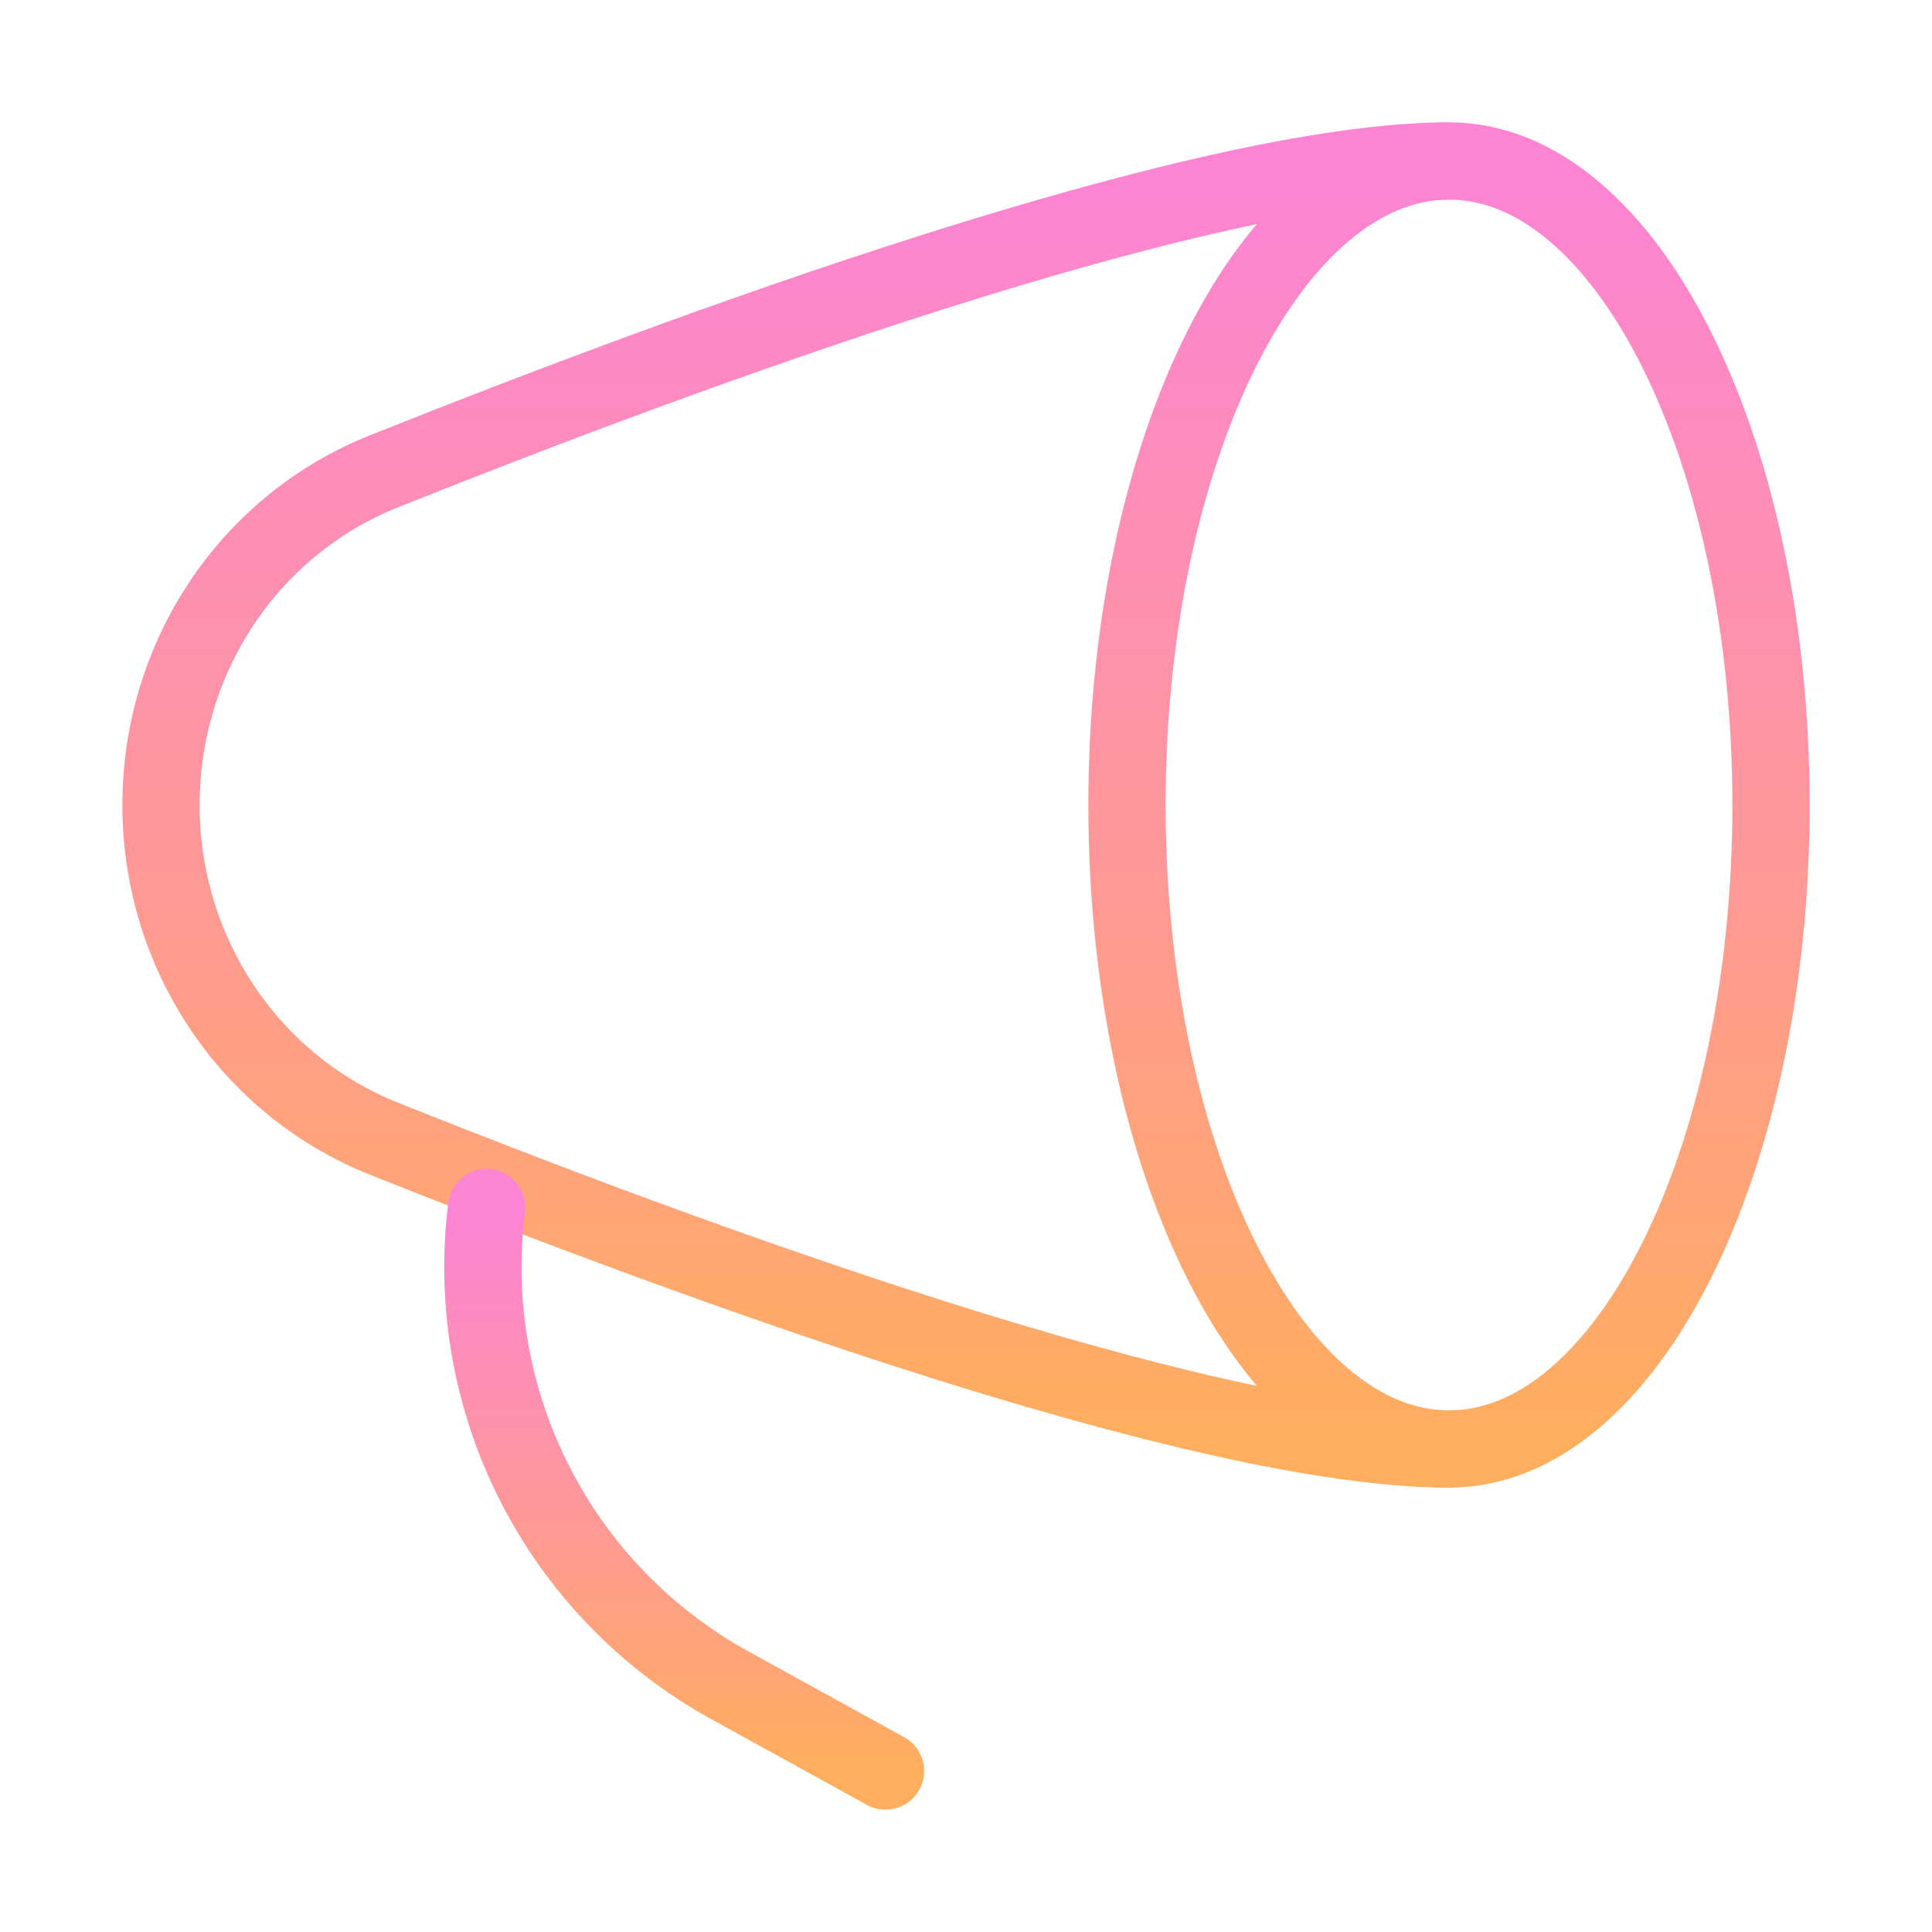
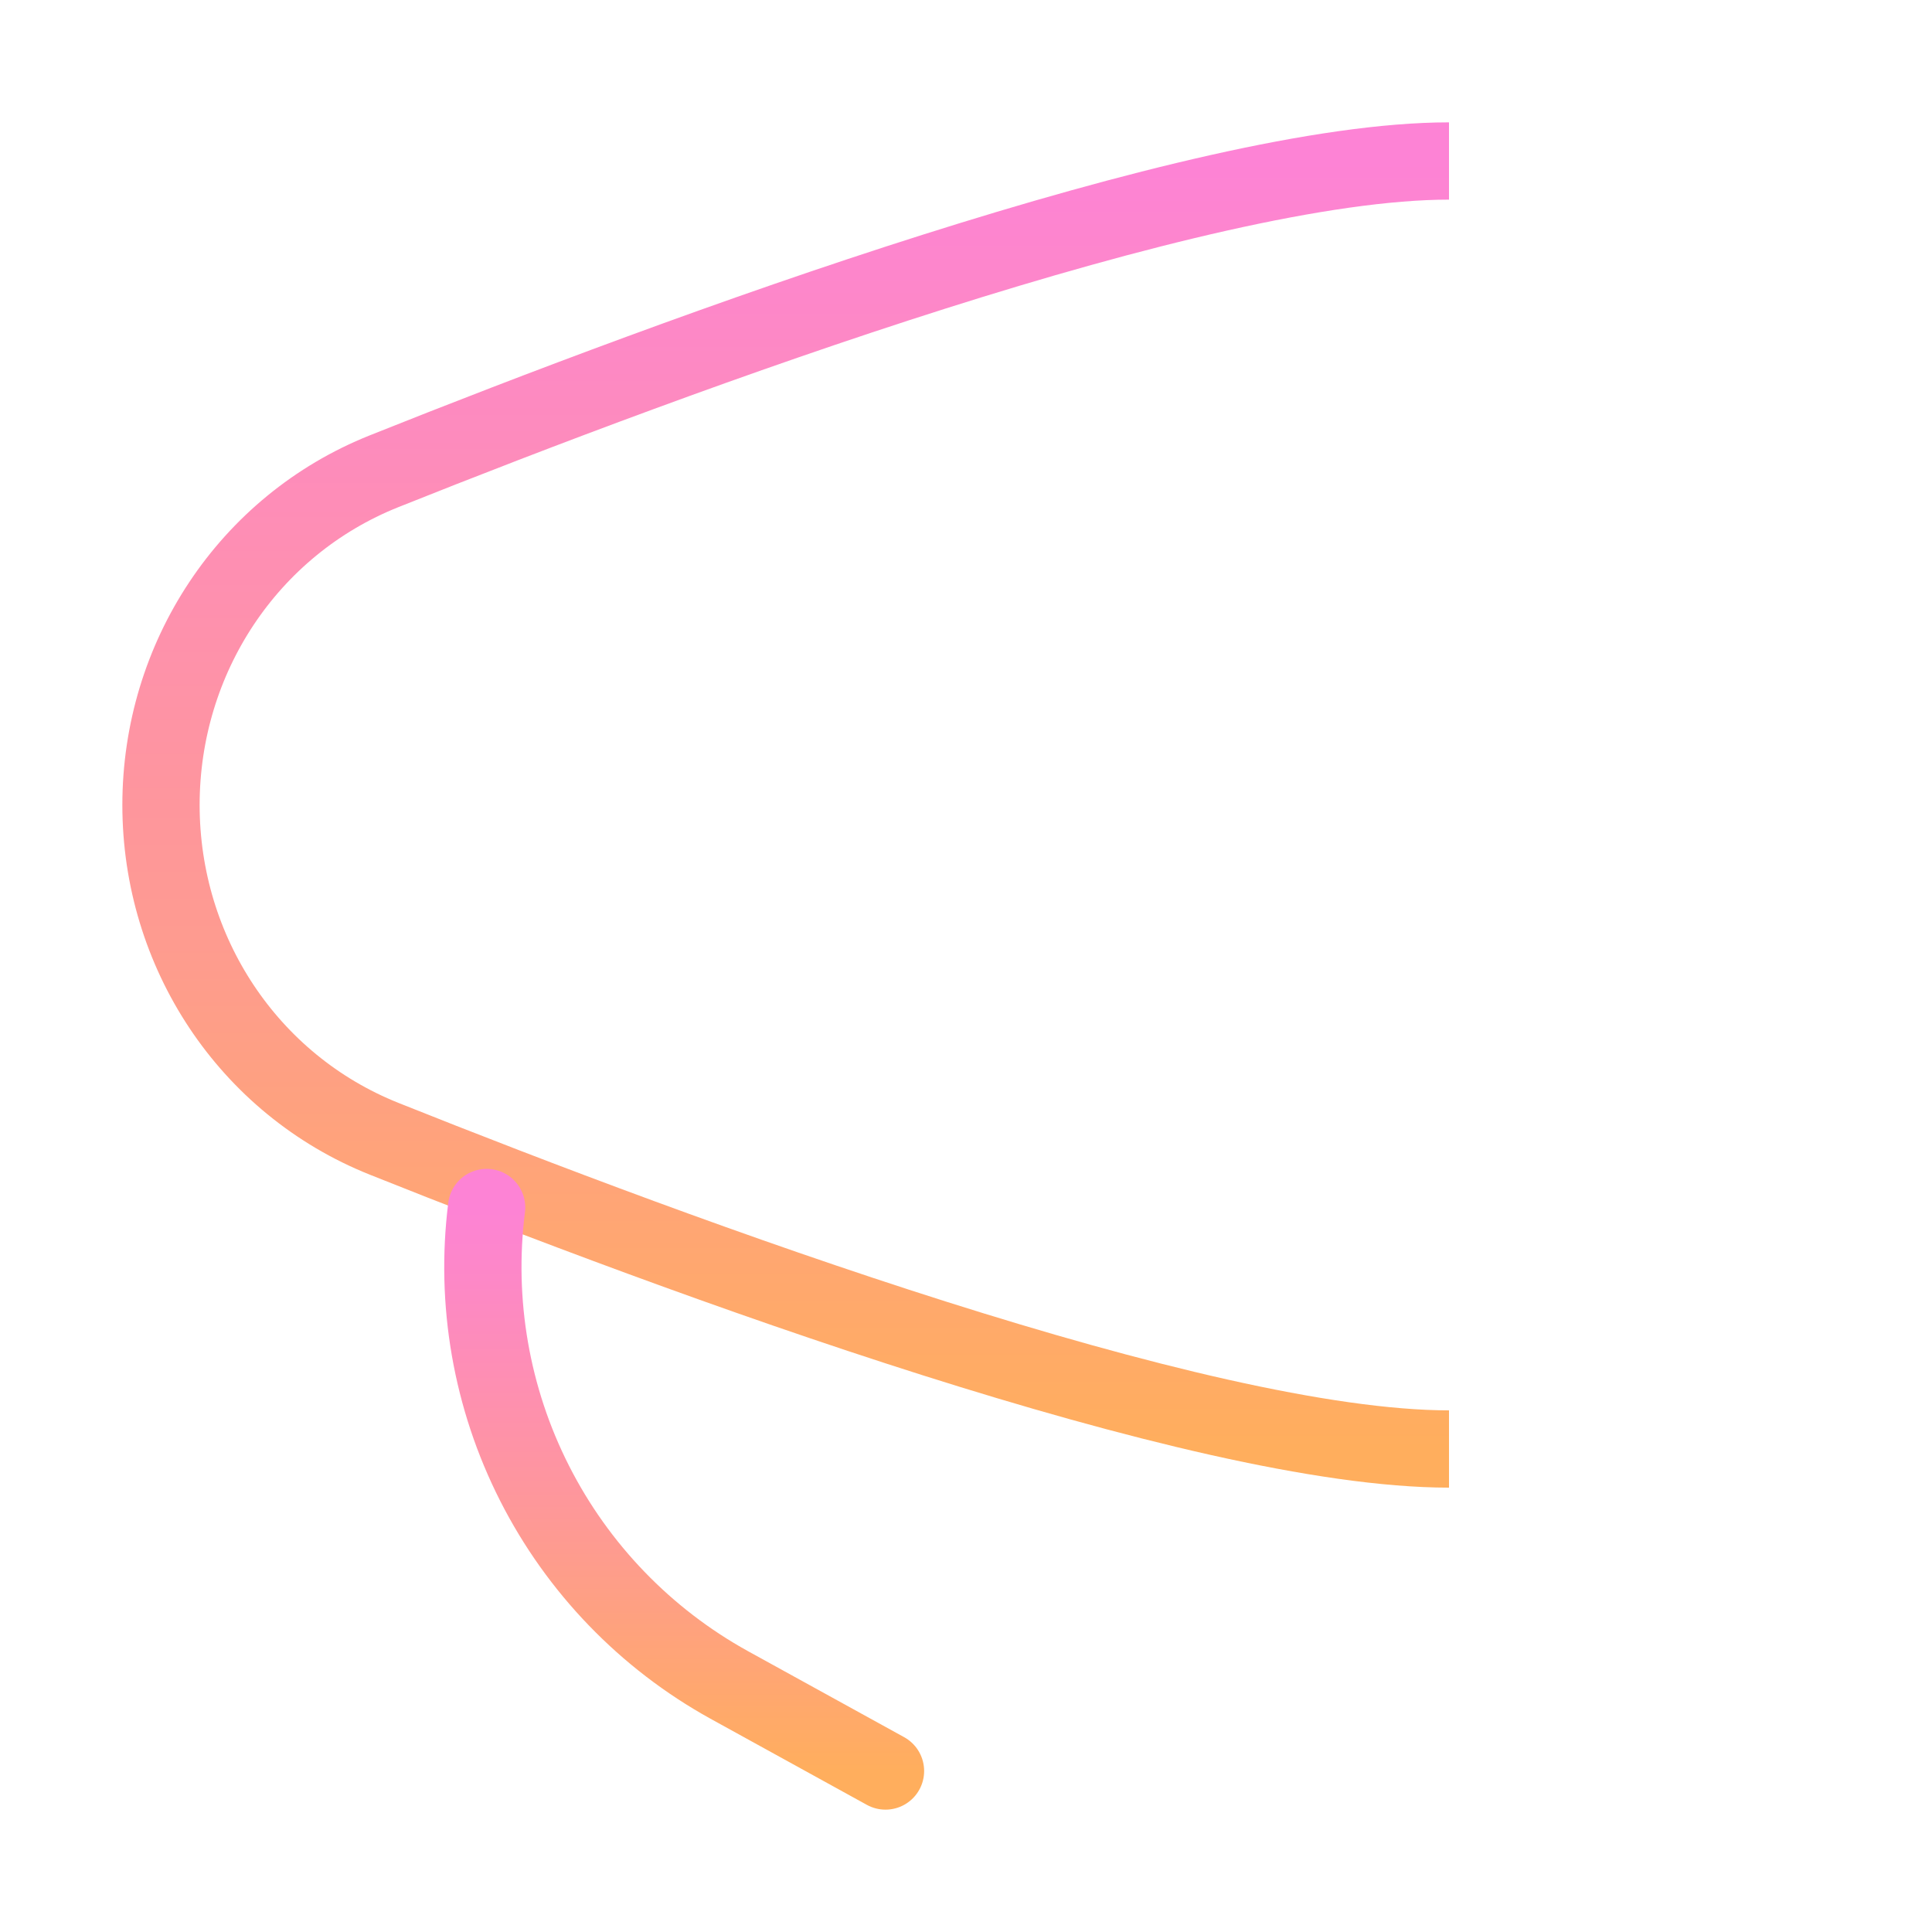
<svg xmlns="http://www.w3.org/2000/svg" width="100" height="100" viewBox="0 0 100 100" fill="none">
-   <path d="M75 75C84.205 75 91.667 60.076 91.667 41.667C91.667 23.257 84.205 8.333 75 8.333C65.795 8.333 58.333 23.257 58.333 41.667C58.333 60.076 65.795 75 75 75Z" stroke="url(#paint0_linear_280_1126)" stroke-width="4" />
  <path d="M75 8.333C62.071 8.333 35.271 18.242 19.879 24.392C12.829 27.208 8.333 34.075 8.333 41.667C8.333 49.258 12.833 56.125 19.879 58.942C35.271 65.092 62.071 75 75 75" stroke="url(#paint1_linear_280_1126)" stroke-width="4" />
  <path d="M45.833 91.667L37.737 87.208C33.415 84.816 29.909 81.184 27.672 76.779C25.435 72.375 24.57 67.401 25.187 62.5" stroke="url(#paint2_linear_280_1126)" stroke-width="4" stroke-linecap="round" stroke-linejoin="round" />
  <defs>
    <linearGradient id="paint0_linear_280_1126" x1="75" y1="8.333" x2="75" y2="75" gradientUnits="userSpaceOnUse">
      <stop stop-color="#FD83D5" />
      <stop offset="0.5" stop-color="#FE969D" />
      <stop offset="1" stop-color="#FFAE5D" />
    </linearGradient>
    <linearGradient id="paint1_linear_280_1126" x1="41.667" y1="8.333" x2="41.667" y2="75" gradientUnits="userSpaceOnUse">
      <stop stop-color="#FD83D5" />
      <stop offset="0.5" stop-color="#FE969D" />
      <stop offset="1" stop-color="#FFAE5D" />
    </linearGradient>
    <linearGradient id="paint2_linear_280_1126" x1="35.413" y1="62.5" x2="35.413" y2="91.667" gradientUnits="userSpaceOnUse">
      <stop stop-color="#FD83D5" />
      <stop offset="0.5" stop-color="#FE969D" />
      <stop offset="1" stop-color="#FFAE5D" />
    </linearGradient>
  </defs>
</svg>